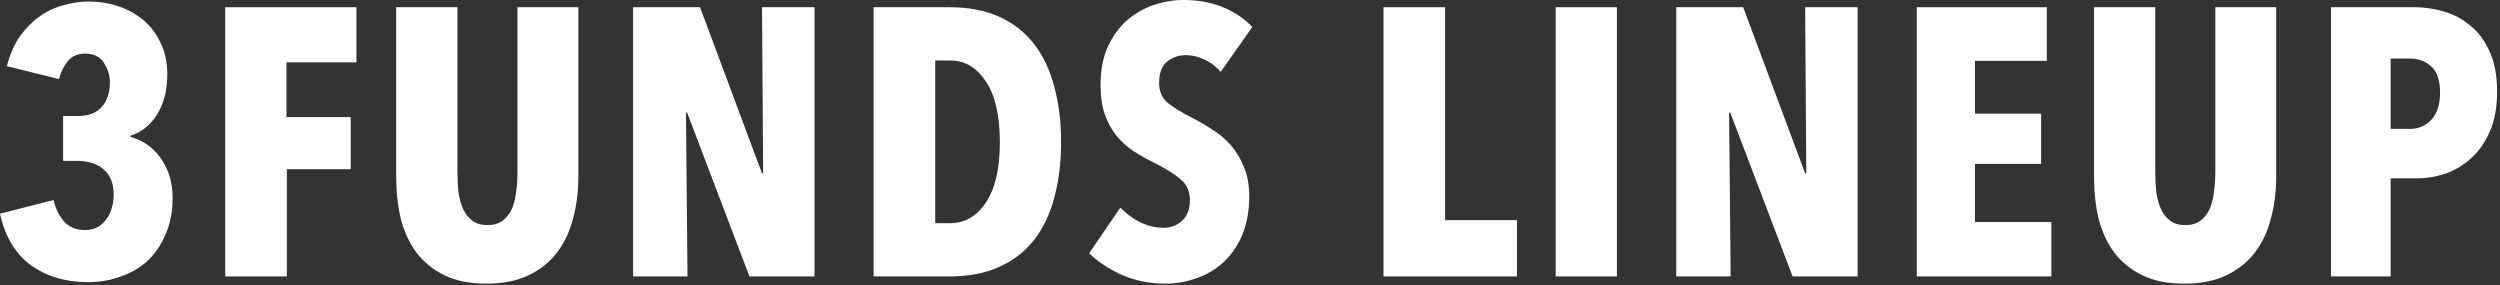
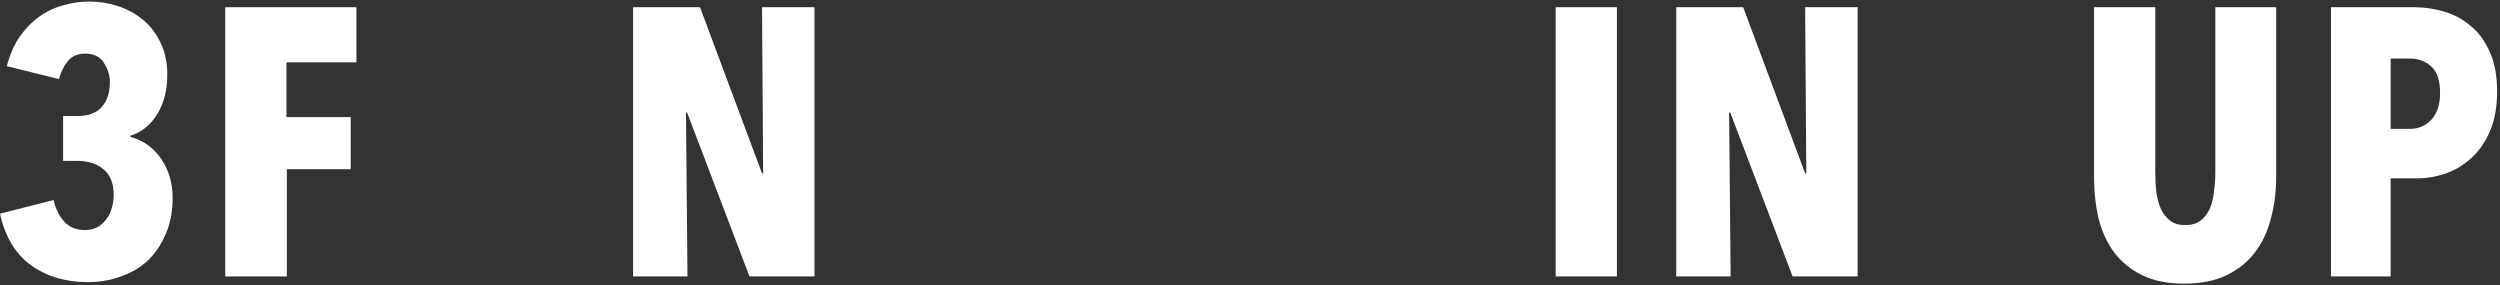
<svg xmlns="http://www.w3.org/2000/svg" width="526" height="60" viewBox="0 0 526 60" fill="none">
  <rect x="0" y="0" width="526" height="60" fill="#333333" stroke="none" />
  <path d="M525.392 19.28C525.392 22.427 524.912 25.147 523.952 27.44C522.992 29.733 521.712 31.627 520.112 33.12C518.512 34.613 516.699 35.733 514.672 36.48C512.645 37.173 510.592 37.52 508.512 37.52H502.992V58.16H490.432V1.52H508.032C510.059 1.52 512.085 1.813 514.112 2.4C516.192 2.987 518.059 3.973 519.712 5.36C521.419 6.693 522.779 8.507 523.792 10.8C524.859 13.093 525.392 15.92 525.392 19.28ZM513.392 19.52C513.392 16.96 512.779 15.12 511.552 14C510.325 12.88 508.832 12.32 507.072 12.32H502.992V27.12H507.072C508.832 27.12 510.325 26.48 511.552 25.2C512.779 23.867 513.392 21.973 513.392 19.52Z" fill="white" />
  <path d="M478.907 37.2C478.907 40.347 478.534 43.28 477.787 46C477.094 48.72 475.974 51.093 474.427 53.12C472.881 55.147 470.881 56.747 468.427 57.92C465.974 59.093 463.014 59.68 459.547 59.68C456.081 59.68 453.147 59.093 450.747 57.92C448.347 56.747 446.374 55.147 444.827 53.12C443.334 51.093 442.241 48.72 441.547 46C440.907 43.28 440.587 40.347 440.587 37.2V1.52H453.467V36.08C453.467 37.68 453.547 39.173 453.707 40.56C453.921 41.947 454.267 43.147 454.747 44.16C455.227 45.12 455.867 45.893 456.667 46.48C457.467 47.067 458.507 47.36 459.787 47.36C461.067 47.36 462.107 47.067 462.907 46.48C463.707 45.893 464.347 45.12 464.827 44.16C465.307 43.147 465.627 41.947 465.787 40.56C466.001 39.173 466.107 37.68 466.107 36.08V1.52H478.907V37.2Z" fill="white" />
-   <path d="M403.288 58.16V1.52H430.648V12.8H415.528V23.92H429.448V34.48H415.528V46.72H431.608V58.16H403.288Z" fill="white" />
  <path d="M377.165 58.16L364.045 23.68H363.805L364.125 58.16H352.685V1.52H366.765L379.805 36.48H380.045L379.805 1.52H390.845V58.16H377.165Z" fill="white" />
  <path d="M327.316 58.16V1.52H340.196V58.16H327.316Z" fill="white" />
-   <path d="M291.088 58.16V1.52H304.048V46.32H319.168V58.16H291.088Z" fill="white" />
-   <path d="M256.838 15.12C255.878 14 254.758 13.147 253.478 12.56C252.198 11.92 250.864 11.6 249.478 11.6C248.038 11.6 246.731 12.053 245.558 12.96C244.438 13.867 243.878 15.36 243.878 17.44C243.878 19.2 244.464 20.587 245.638 21.6C246.811 22.56 248.544 23.627 250.838 24.8C252.118 25.44 253.451 26.213 254.838 27.12C256.278 27.973 257.584 29.04 258.758 30.32C259.931 31.6 260.891 33.147 261.638 34.96C262.438 36.72 262.838 38.827 262.838 41.28C262.838 44.32 262.358 47.013 261.398 49.36C260.438 51.653 259.131 53.573 257.478 55.12C255.878 56.613 254.011 57.733 251.878 58.48C249.744 59.28 247.531 59.68 245.238 59.68C241.824 59.68 238.704 59.04 235.878 57.76C233.104 56.48 230.864 54.987 229.158 53.28L235.718 43.68C236.944 44.96 238.358 46 239.958 46.8C241.558 47.547 243.184 47.92 244.838 47.92C246.384 47.92 247.691 47.413 248.758 46.4C249.824 45.387 250.358 43.973 250.358 42.16C250.358 40.293 249.718 38.827 248.438 37.76C247.158 36.64 245.291 35.467 242.838 34.24C241.291 33.493 239.824 32.667 238.438 31.76C237.104 30.853 235.904 29.76 234.838 28.48C233.824 27.2 233.024 25.707 232.438 24C231.851 22.293 231.558 20.267 231.558 17.92C231.558 14.773 232.064 12.08 233.078 9.84C234.144 7.547 235.504 5.68 237.158 4.24C238.864 2.8 240.731 1.733 242.758 1.04C244.838 0.347 246.918 0 248.998 0C252.091 0 254.864 0.507 257.318 1.52C259.771 2.533 261.824 3.92 263.478 5.68L256.838 15.12Z" fill="white" />
-   <path d="M223.25 30C223.25 34.267 222.77 38.133 221.81 41.6C220.903 45.067 219.49 48.027 217.57 50.48C215.65 52.933 213.197 54.827 210.21 56.16C207.277 57.493 203.783 58.16 199.73 58.16H183.81V1.52H199.73C203.783 1.52 207.277 2.187 210.21 3.52C213.197 4.853 215.65 6.773 217.57 9.28C219.49 11.733 220.903 14.72 221.81 18.24C222.77 21.707 223.25 25.627 223.25 30ZM210.37 30C210.37 24.293 209.383 20 207.41 17.12C205.49 14.187 202.983 12.72 199.89 12.72H196.77V46.96H199.89C202.983 46.96 205.49 45.52 207.41 42.64C209.383 39.707 210.37 35.493 210.37 30Z" fill="white" />
  <path d="M157.687 58.16L144.567 23.68H144.327L144.647 58.16H133.207V1.52H147.287L160.327 36.48H160.567L160.327 1.52H171.367V58.16H157.687Z" fill="white" />
-   <path d="M121.683 37.2C121.683 40.347 121.309 43.28 120.563 46C119.869 48.72 118.749 51.093 117.203 53.12C115.656 55.147 113.656 56.747 111.203 57.92C108.749 59.093 105.789 59.68 102.323 59.68C98.856 59.68 95.922 59.093 93.522 57.92C91.123 56.747 89.149 55.147 87.603 53.12C86.109 51.093 85.016 48.72 84.323 46C83.683 43.28 83.362 40.347 83.362 37.2V1.52H96.243V36.08C96.243 37.68 96.323 39.173 96.483 40.56C96.696 41.947 97.043 43.147 97.522 44.16C98.002 45.12 98.642 45.893 99.442 46.48C100.243 47.067 101.283 47.36 102.563 47.36C103.843 47.36 104.883 47.067 105.683 46.48C106.483 45.893 107.123 45.12 107.603 44.16C108.083 43.147 108.403 41.947 108.563 40.56C108.776 39.173 108.883 37.68 108.883 36.08V1.52H121.683V37.2Z" fill="white" />
  <path d="M60.271 13.12V24.64H73.791V35.6H60.351V58.16H47.391V1.52H74.991V13.12H60.271Z" fill="white" />
  <path d="M36.32 41.6C36.32 44.48 35.84 47.013 34.88 49.2C33.973 51.386 32.72 53.253 31.12 54.8C29.52 56.293 27.627 57.413 25.44 58.16C23.307 58.96 20.987 59.36 18.48 59.36C13.84 59.36 9.867 58.187 6.56 55.84C3.253 53.44 1.067 49.813 0 44.96L11.28 42.08C11.707 43.947 12.453 45.467 13.52 46.64C14.587 47.813 16.053 48.4 17.92 48.4C18.933 48.4 19.813 48.187 20.56 47.76C21.307 47.333 21.92 46.773 22.4 46.08C22.933 45.386 23.307 44.613 23.52 43.76C23.787 42.853 23.92 41.947 23.92 41.04C23.92 38.587 23.2 36.773 21.76 35.6C20.373 34.426 18.507 33.84 16.16 33.84H13.28V24.4H16.48C18.613 24.4 20.24 23.787 21.36 22.56C22.533 21.28 23.12 19.52 23.12 17.28C23.12 15.84 22.693 14.48 21.84 13.2C21.04 11.92 19.733 11.28 17.92 11.28C16.373 11.28 15.173 11.787 14.32 12.8C13.467 13.813 12.827 15.093 12.4 16.64L1.44 13.92C2.08 11.466 2.987 9.386 4.16 7.68C5.387 5.973 6.747 4.586 8.24 3.52C9.787 2.4 11.467 1.6 13.28 1.12C15.093 0.586 16.933 0.32 18.8 0.32C20.88 0.32 22.88 0.64 24.8 1.28C26.773 1.92 28.533 2.88 30.08 4.16C31.627 5.44 32.853 7.04 33.76 8.96C34.72 10.88 35.2 13.12 35.2 15.68C35.2 18.986 34.48 21.787 33.04 24.08C31.653 26.32 29.787 27.813 27.44 28.56V28.8C30.16 29.547 32.32 31.093 33.92 33.44C35.52 35.786 36.32 38.507 36.32 41.6Z" fill="white" />
</svg>